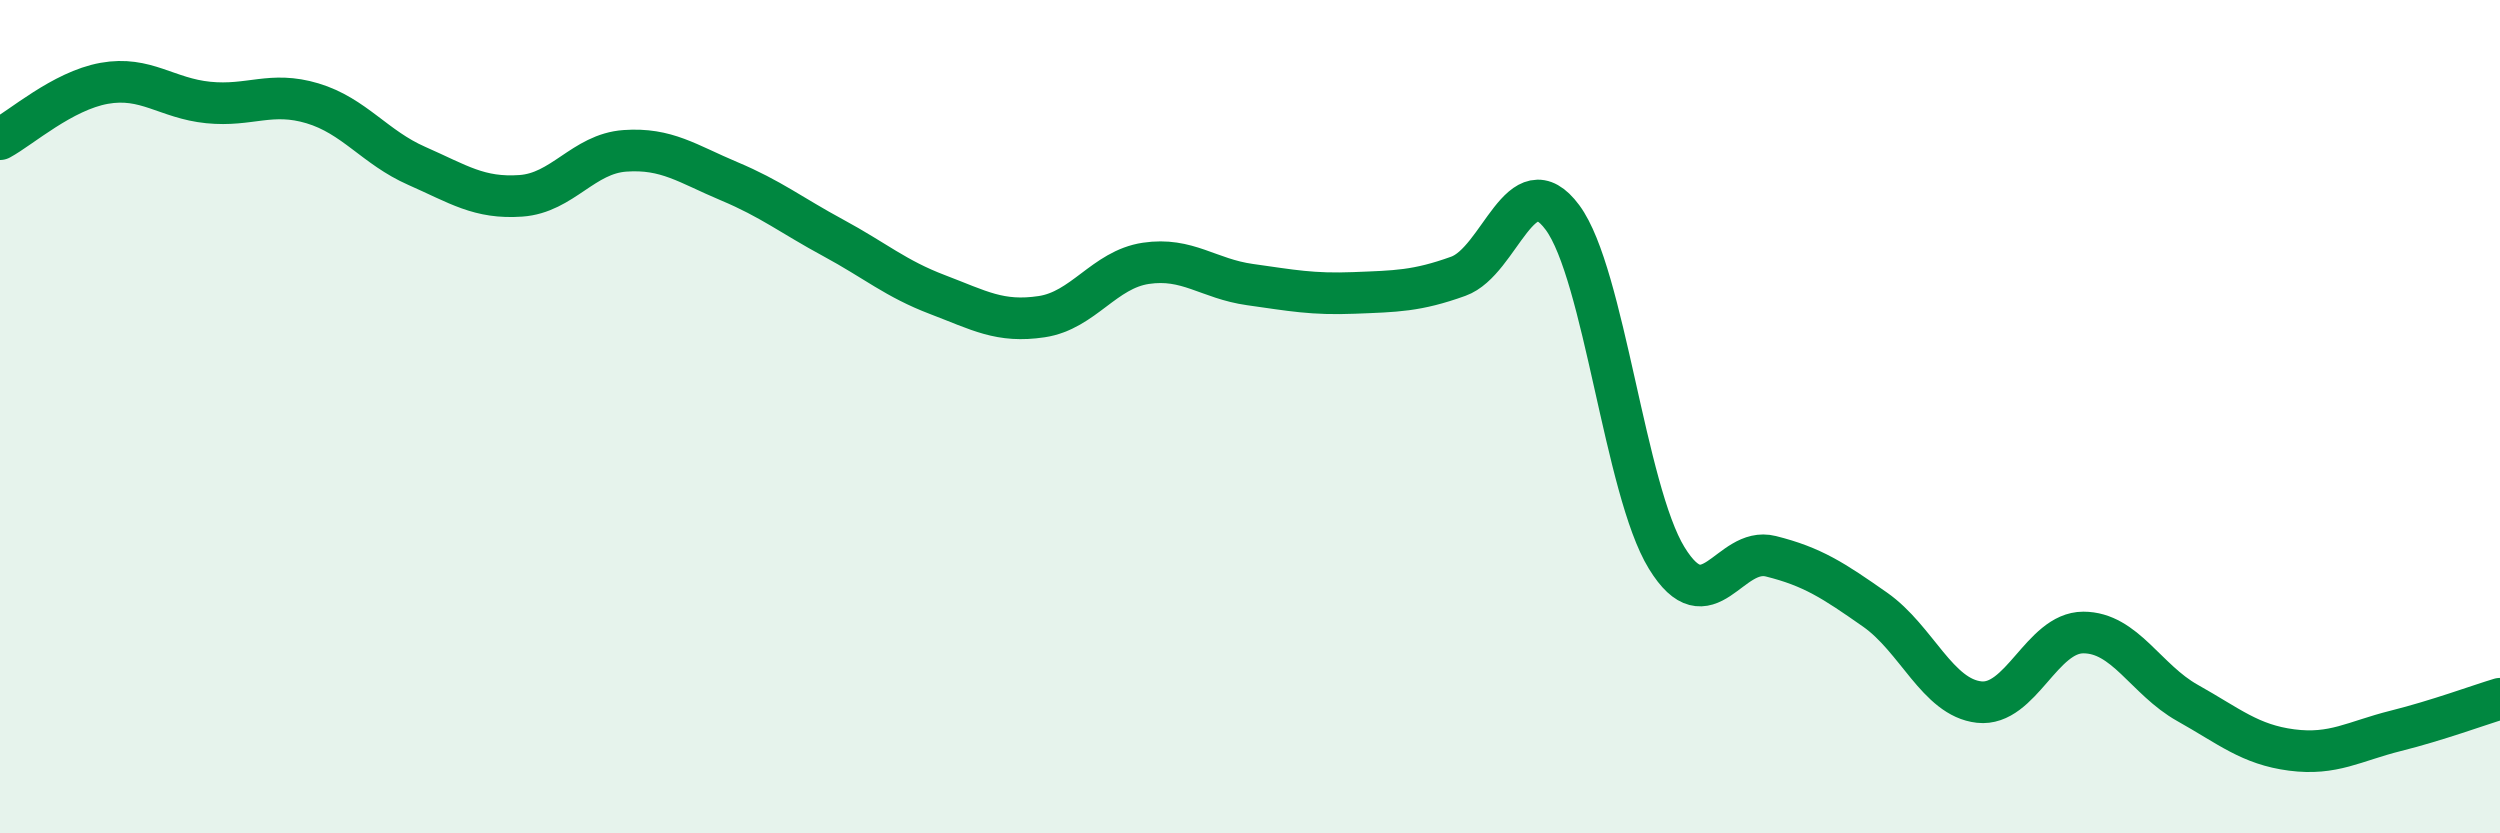
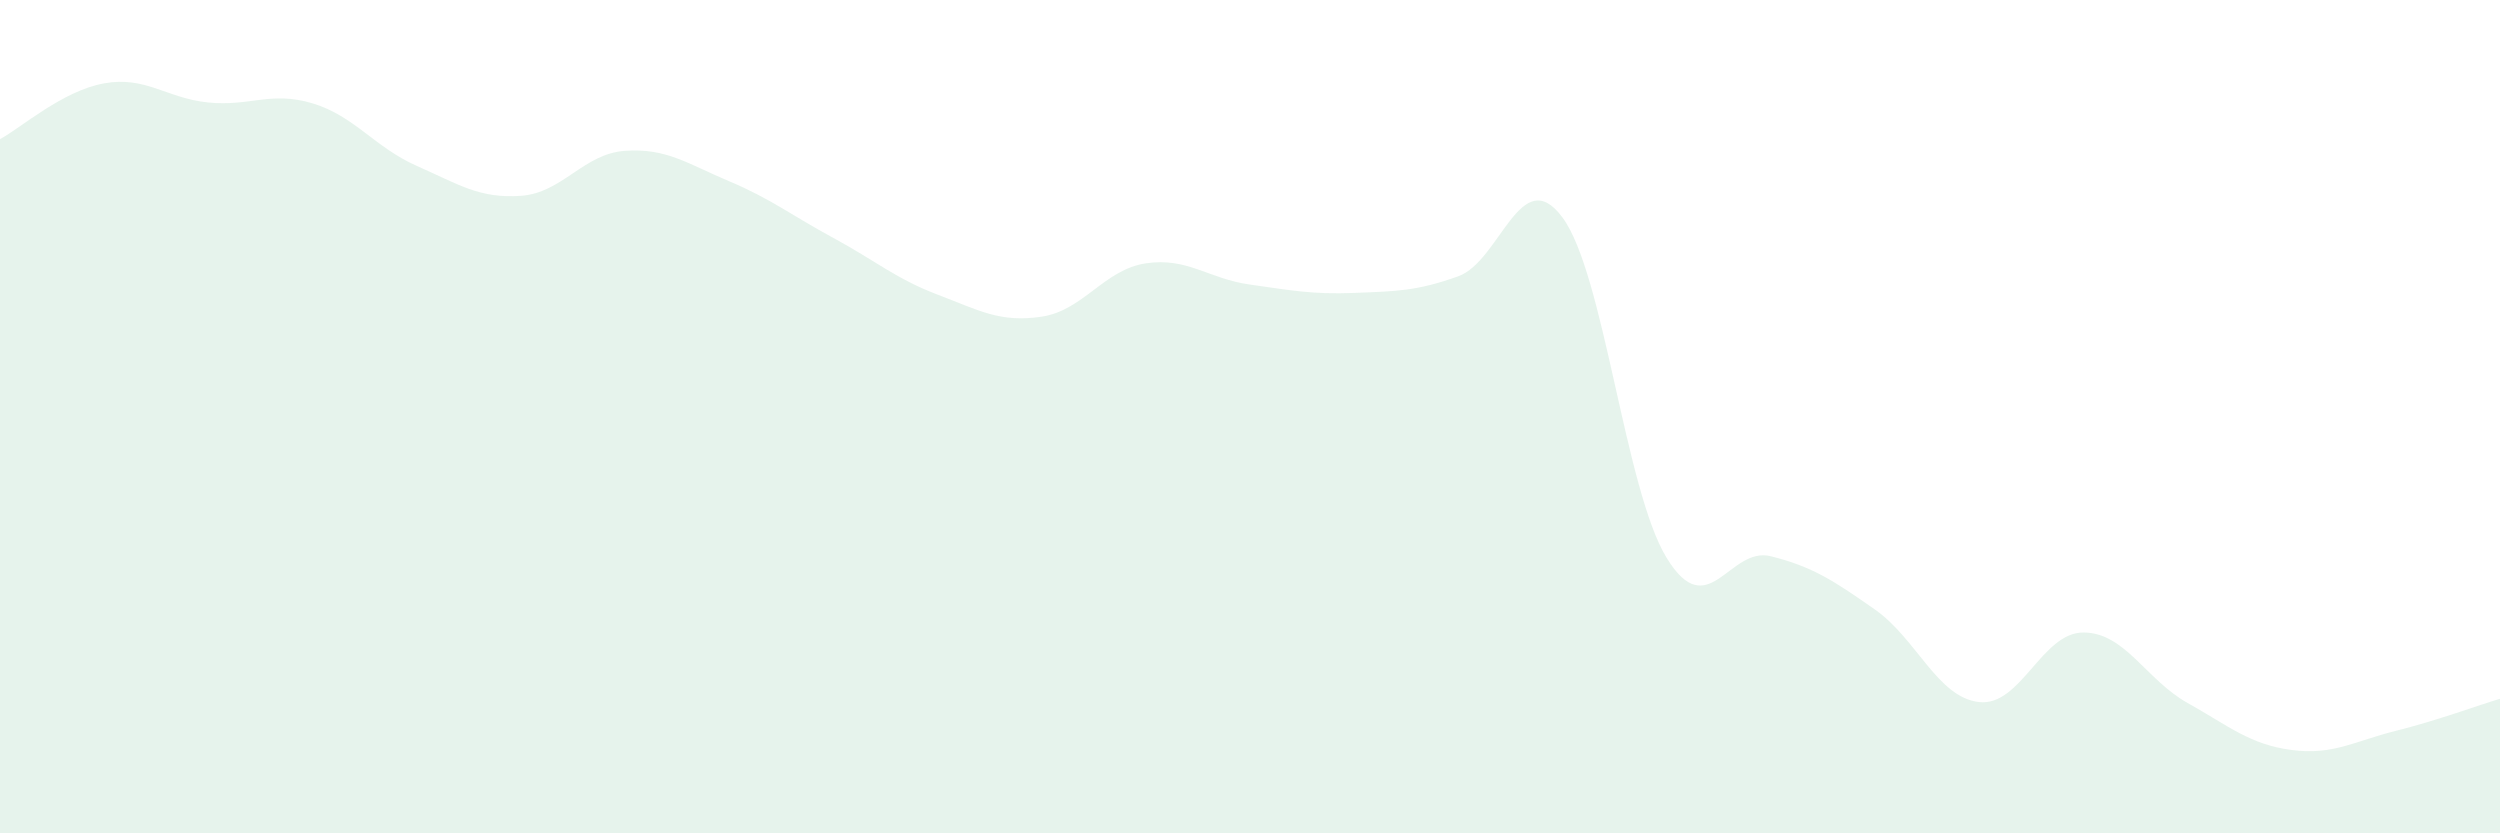
<svg xmlns="http://www.w3.org/2000/svg" width="60" height="20" viewBox="0 0 60 20">
  <path d="M 0,3.34 C 0.5,3.07 1.5,2.18 2.5,2 C 3.5,1.82 4,2.36 5,2.46 C 6,2.56 6.5,2.18 7.5,2.48 C 8.5,2.78 9,3.54 10,3.98 C 11,4.42 11.5,4.77 12.5,4.7 C 13.5,4.63 14,3.69 15,3.62 C 16,3.55 16.5,3.93 17.5,4.35 C 18.5,4.77 19,5.17 20,5.71 C 21,6.25 21.5,6.69 22.5,7.07 C 23.5,7.45 24,7.75 25,7.6 C 26,7.45 26.5,6.47 27.5,6.32 C 28.5,6.17 29,6.69 30,6.83 C 31,6.97 31.5,7.07 32.5,7.03 C 33.5,6.99 34,6.99 35,6.63 C 36,6.27 36.5,3.87 37.5,5.22 C 38.5,6.57 39,11.76 40,13.39 C 41,15.02 41.5,13.1 42.5,13.35 C 43.5,13.6 44,13.93 45,14.63 C 46,15.33 46.5,16.74 47.5,16.85 C 48.5,16.96 49,15.18 50,15.18 C 51,15.18 51.5,16.31 52.5,16.87 C 53.5,17.43 54,17.87 55,18 C 56,18.13 56.5,17.79 57.5,17.54 C 58.5,17.29 59.5,16.92 60,16.77L60 20L0 20Z" fill="#008740" opacity="0.1" stroke-linecap="round" stroke-linejoin="round" />
-   <path d="M 0,3.34 C 0.5,3.07 1.5,2.18 2.5,2 C 3.5,1.82 4,2.36 5,2.46 C 6,2.56 6.5,2.18 7.5,2.48 C 8.5,2.78 9,3.54 10,3.98 C 11,4.42 11.5,4.77 12.5,4.7 C 13.5,4.63 14,3.69 15,3.62 C 16,3.55 16.5,3.93 17.5,4.35 C 18.5,4.77 19,5.17 20,5.71 C 21,6.25 21.5,6.69 22.5,7.07 C 23.5,7.45 24,7.75 25,7.6 C 26,7.45 26.5,6.47 27.5,6.32 C 28.5,6.17 29,6.69 30,6.83 C 31,6.97 31.5,7.07 32.5,7.03 C 33.5,6.99 34,6.99 35,6.63 C 36,6.27 36.5,3.87 37.5,5.22 C 38.5,6.57 39,11.76 40,13.39 C 41,15.02 41.5,13.1 42.5,13.35 C 43.5,13.6 44,13.93 45,14.63 C 46,15.33 46.5,16.74 47.5,16.85 C 48.5,16.96 49,15.18 50,15.18 C 51,15.18 51.5,16.31 52.5,16.87 C 53.5,17.43 54,17.87 55,18 C 56,18.13 56.5,17.79 57.5,17.54 C 58.5,17.29 59.5,16.92 60,16.77" stroke="#008740" stroke-width="1" fill="none" stroke-linecap="round" stroke-linejoin="round" />
</svg>